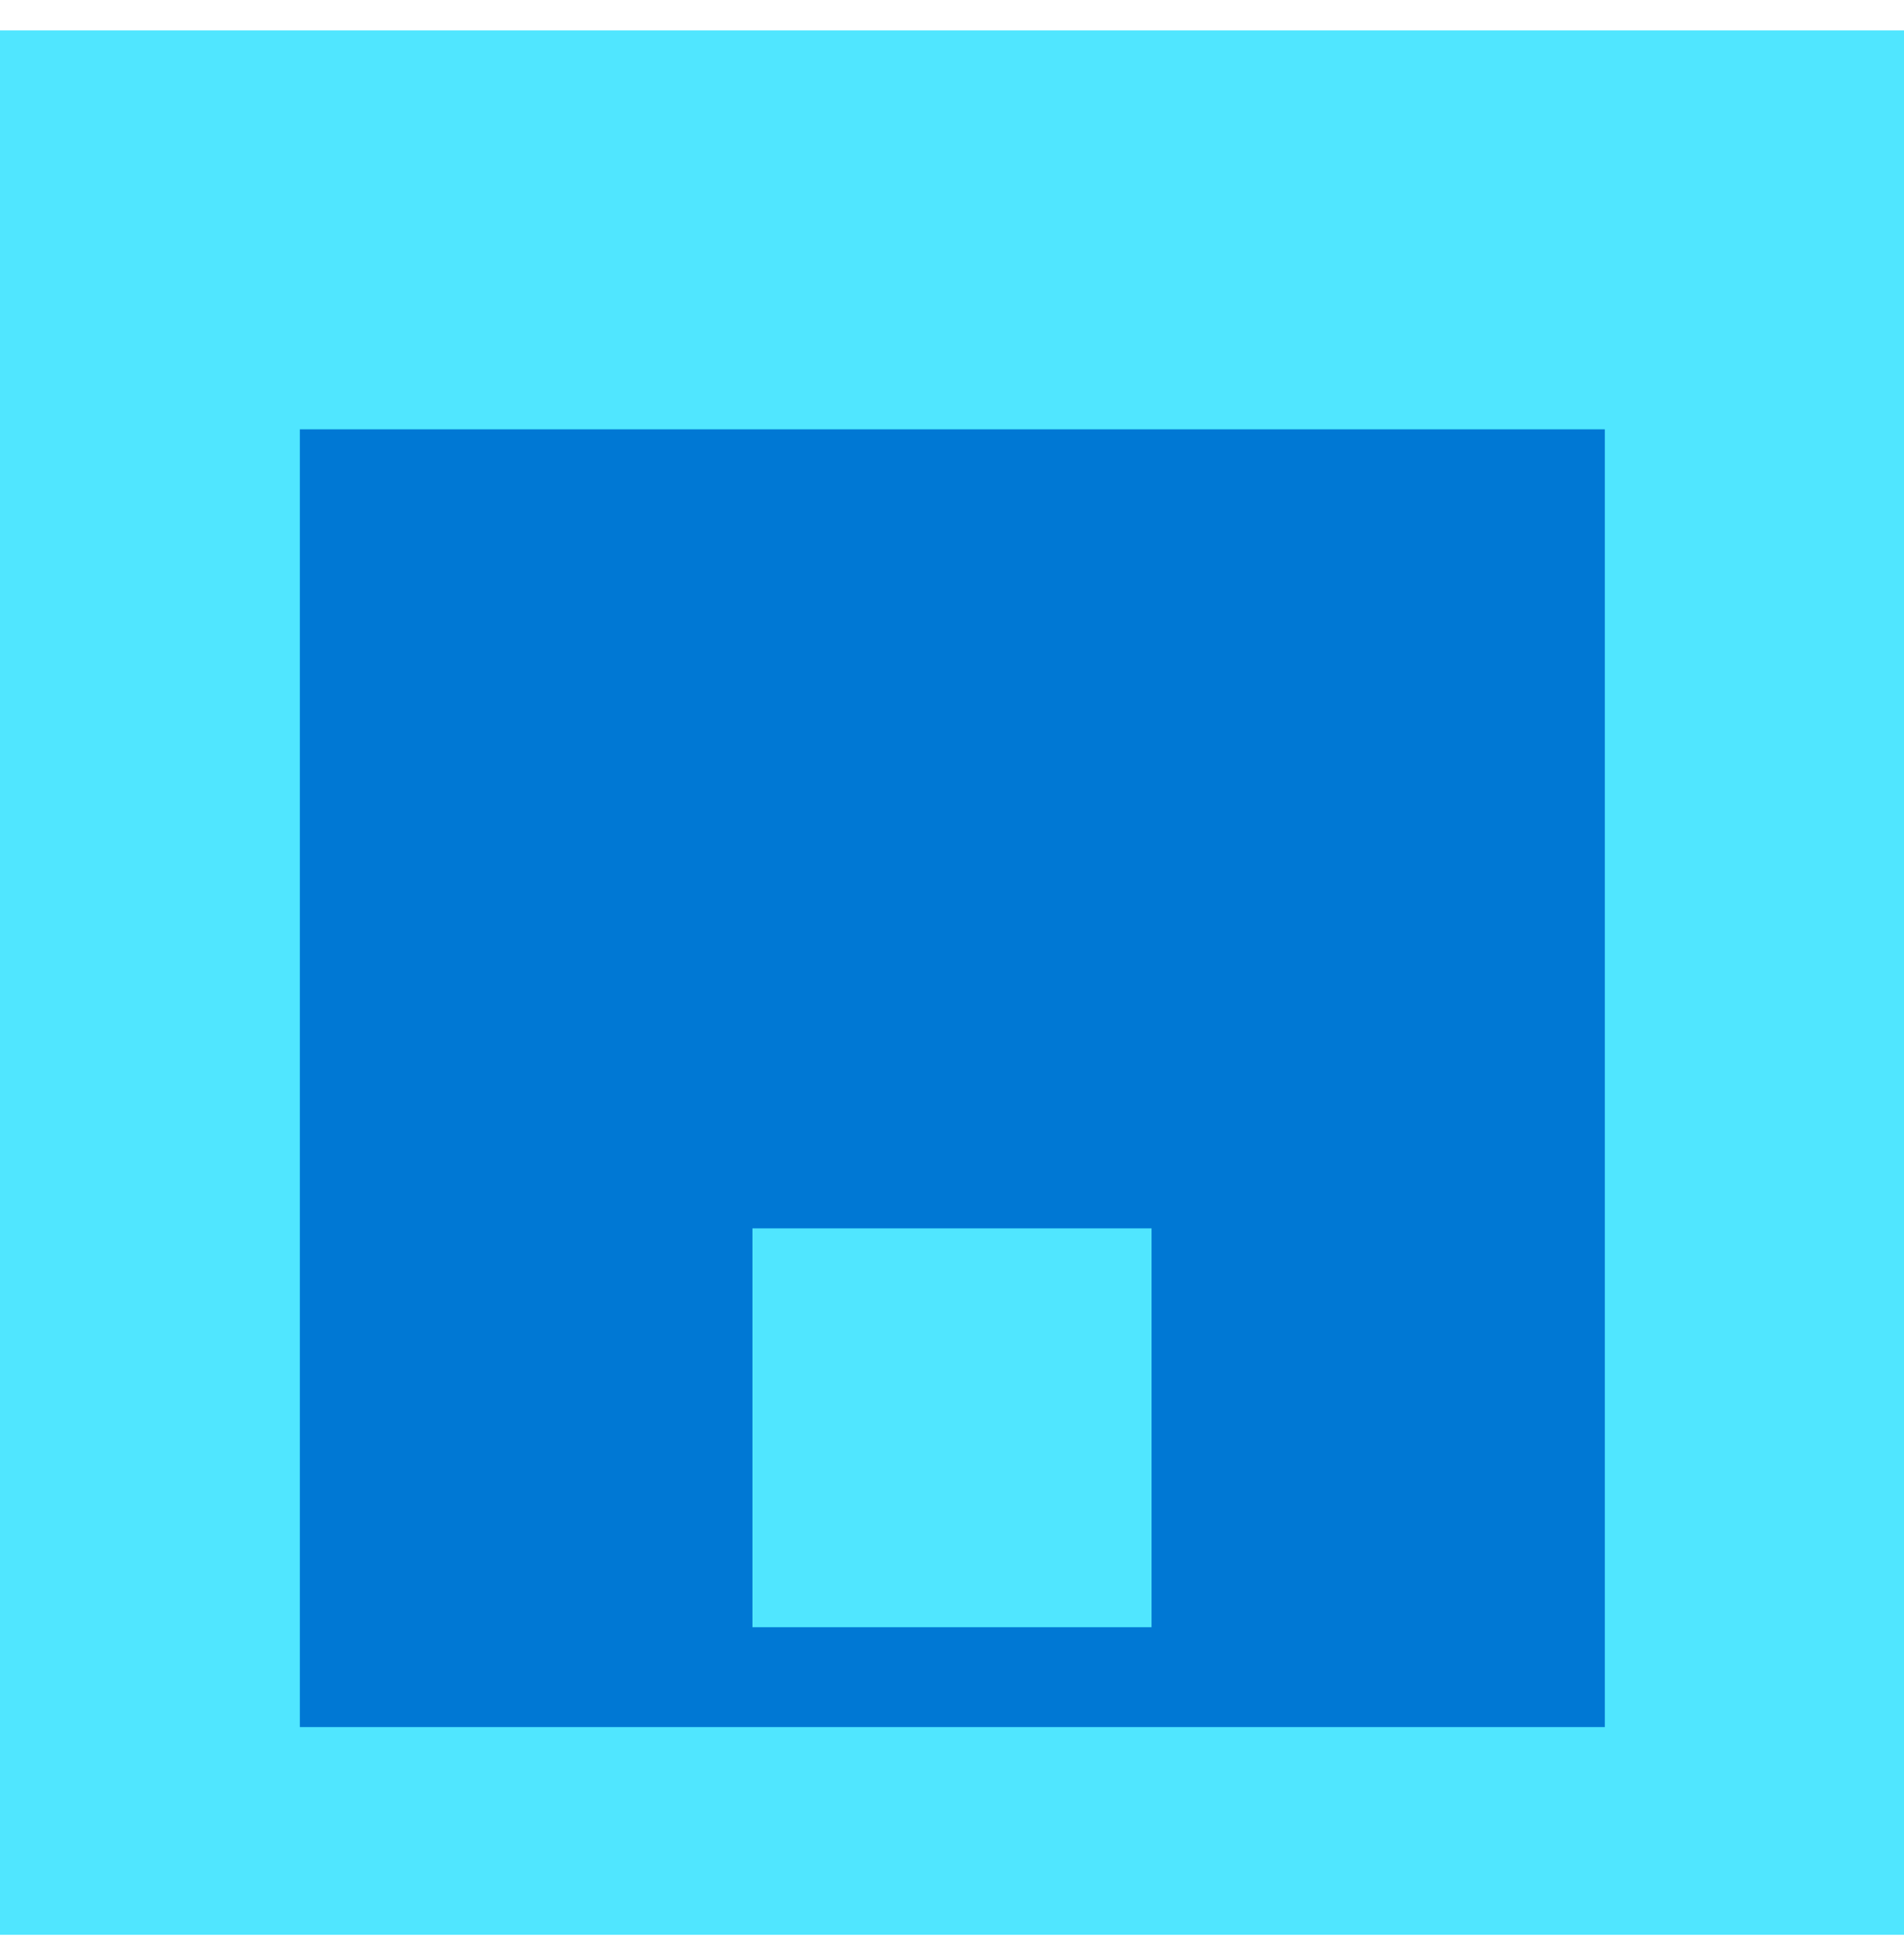
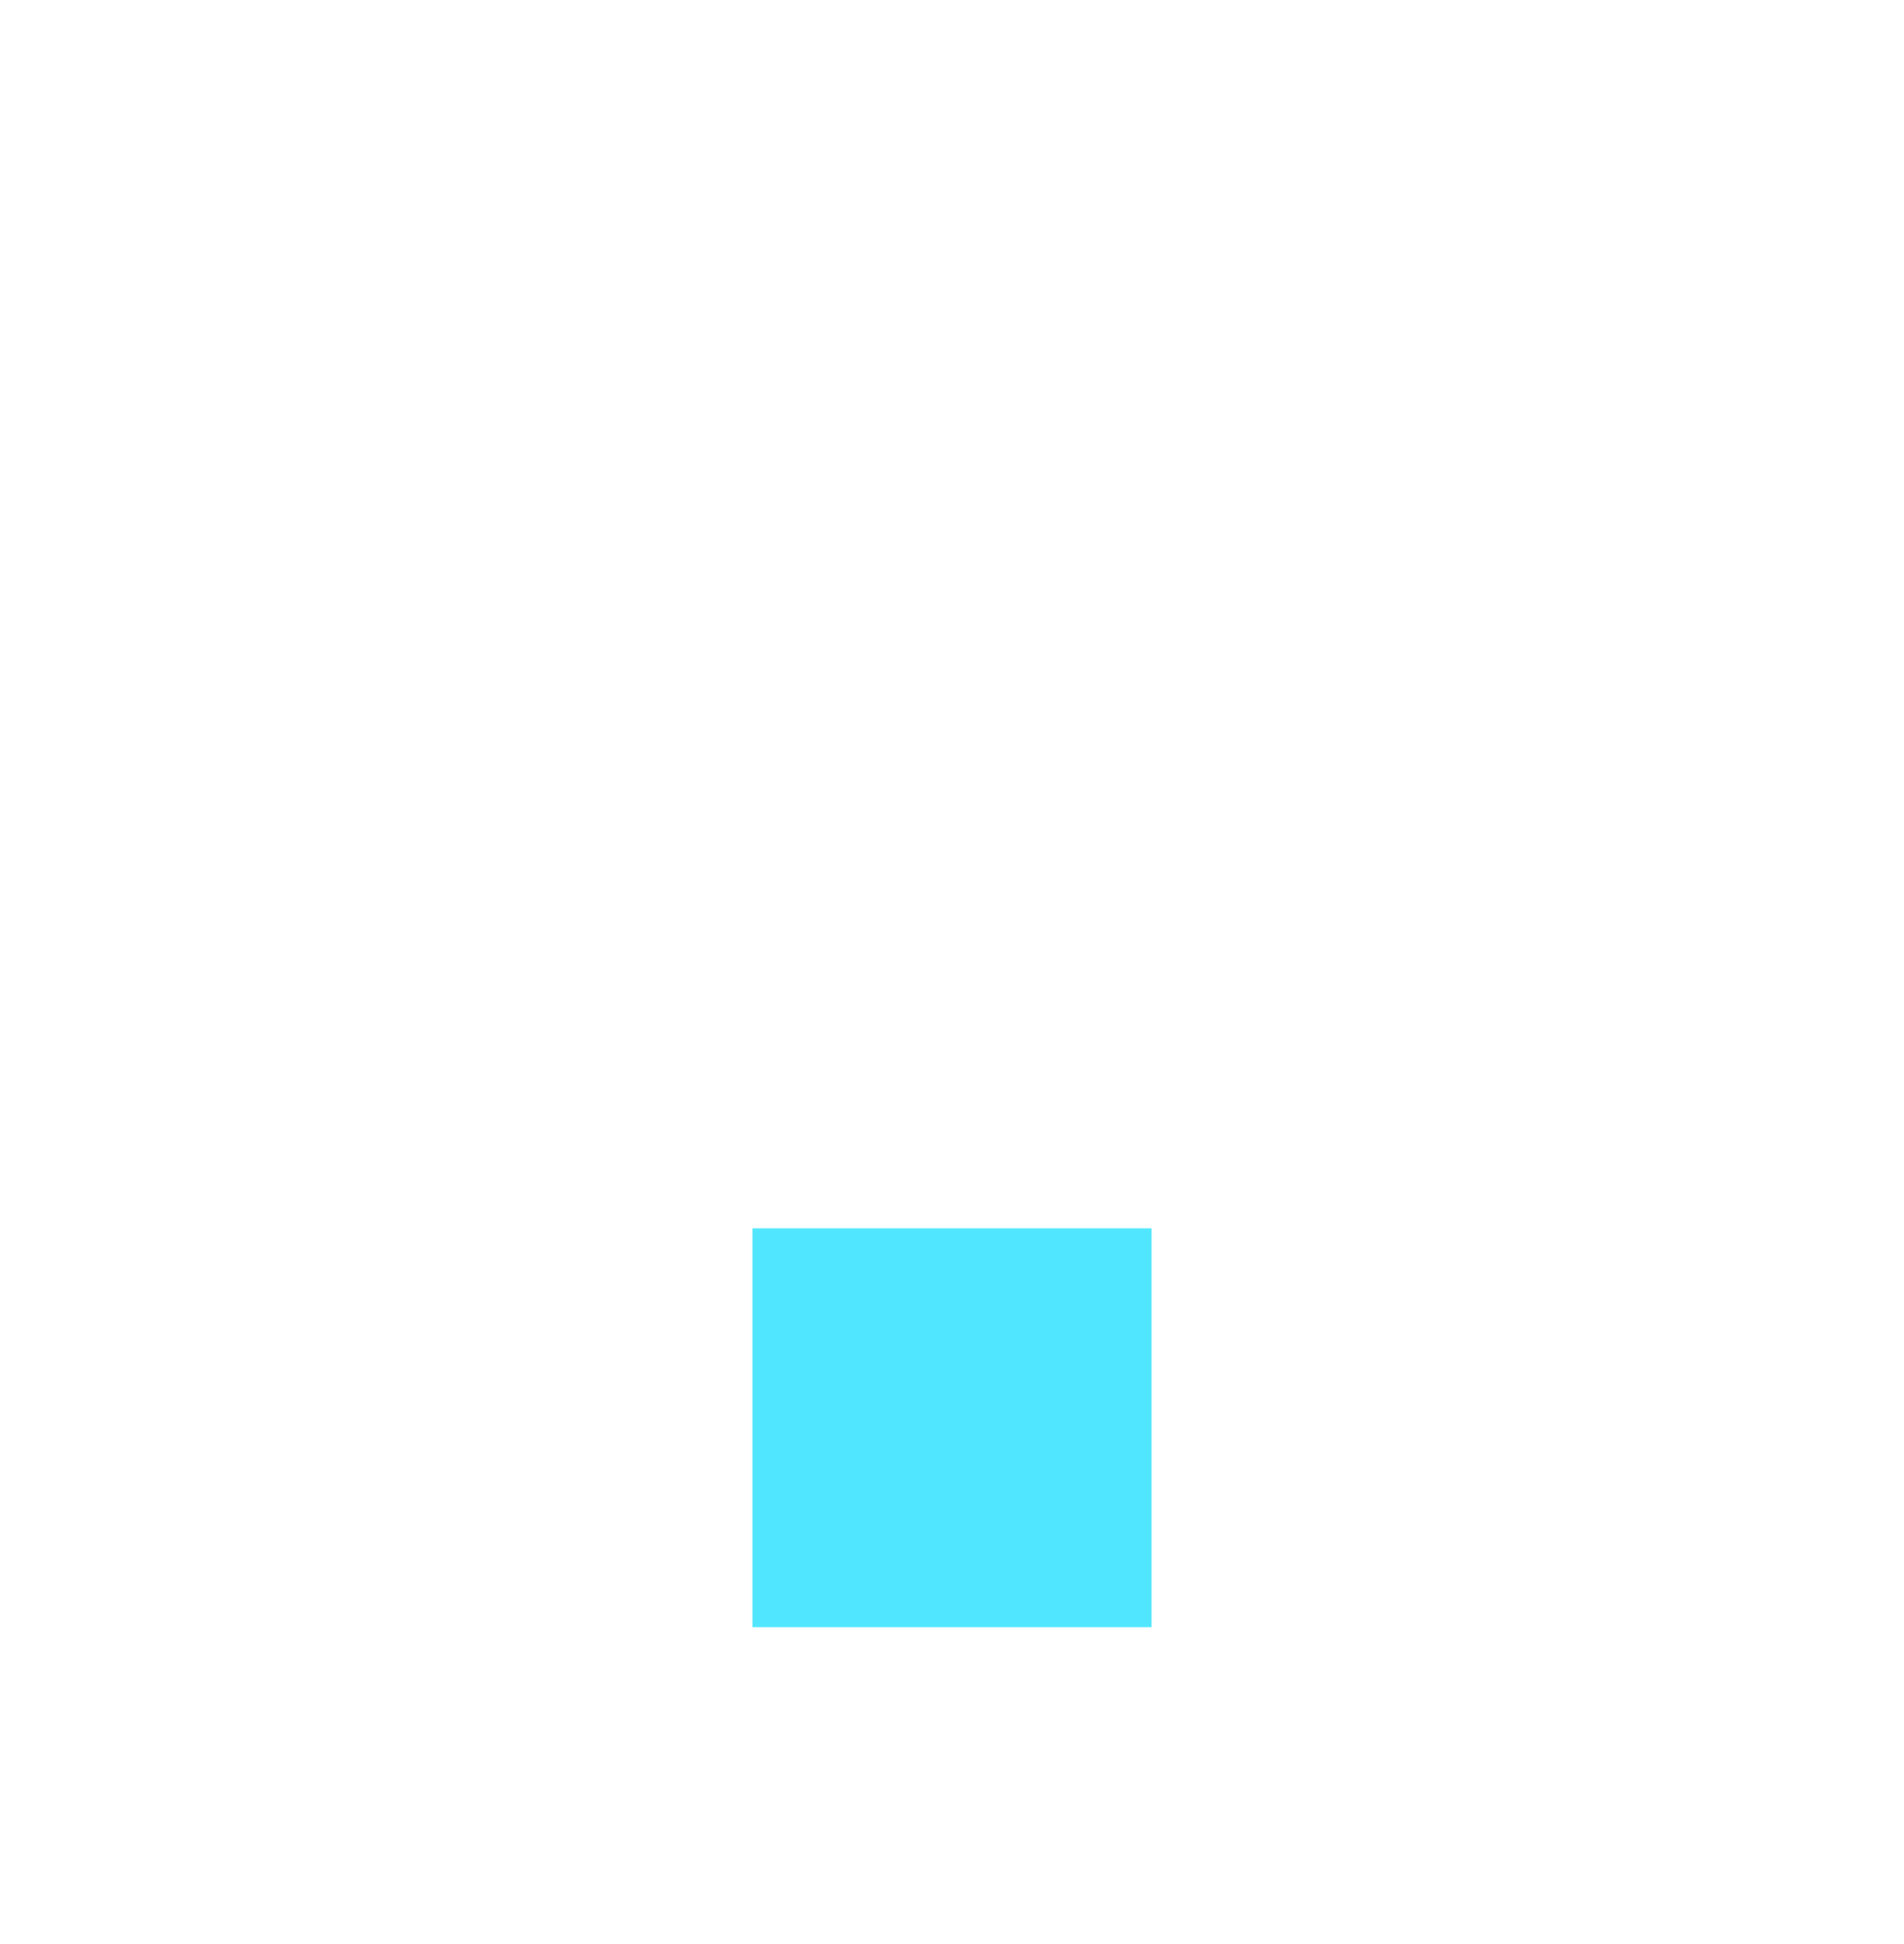
<svg xmlns="http://www.w3.org/2000/svg" data-slug-id="charts11" viewBox="0 0 48 49">
-   <path d="M0 48.766H48V0.766H0V48.766Z" fill="#50E6FF" />
-   <path d="M7.559 43.531H40.458V10.821H7.559V43.531Z" fill="#0078D4" />
  <path d="M18.969 41.014H29.031V30.961H18.969V41.014Z" fill="#50E6FF" />
</svg>